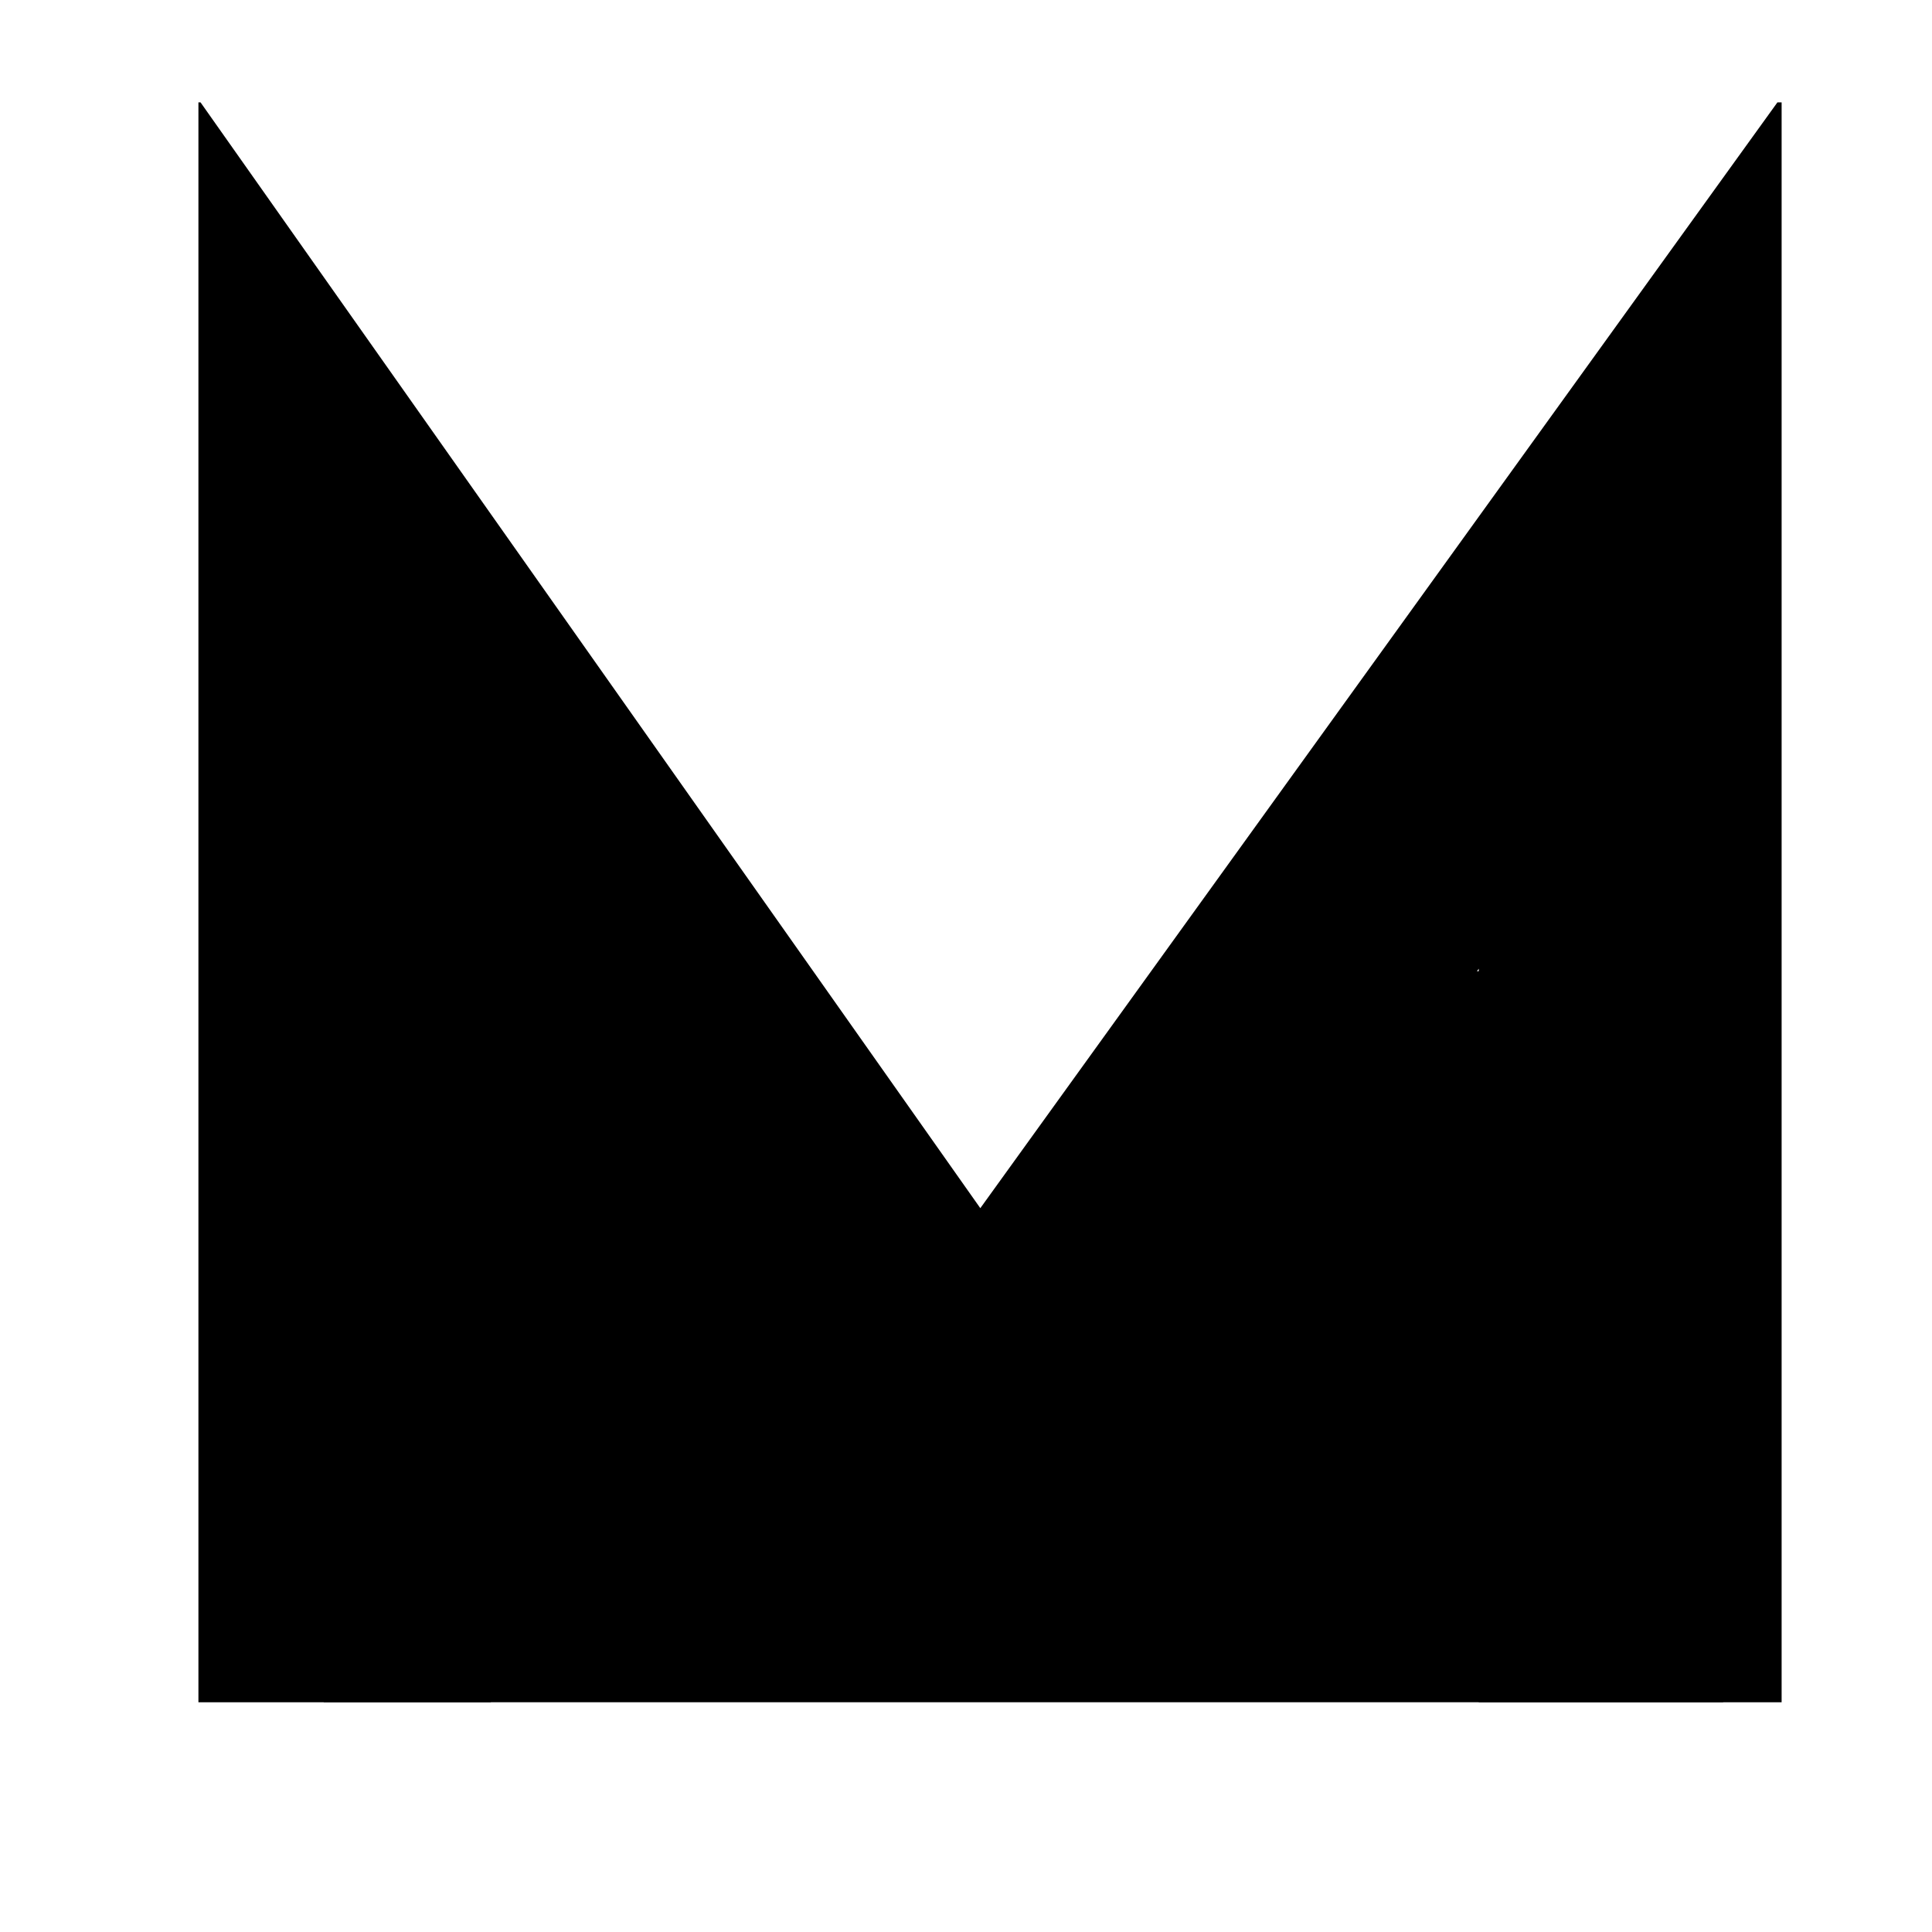
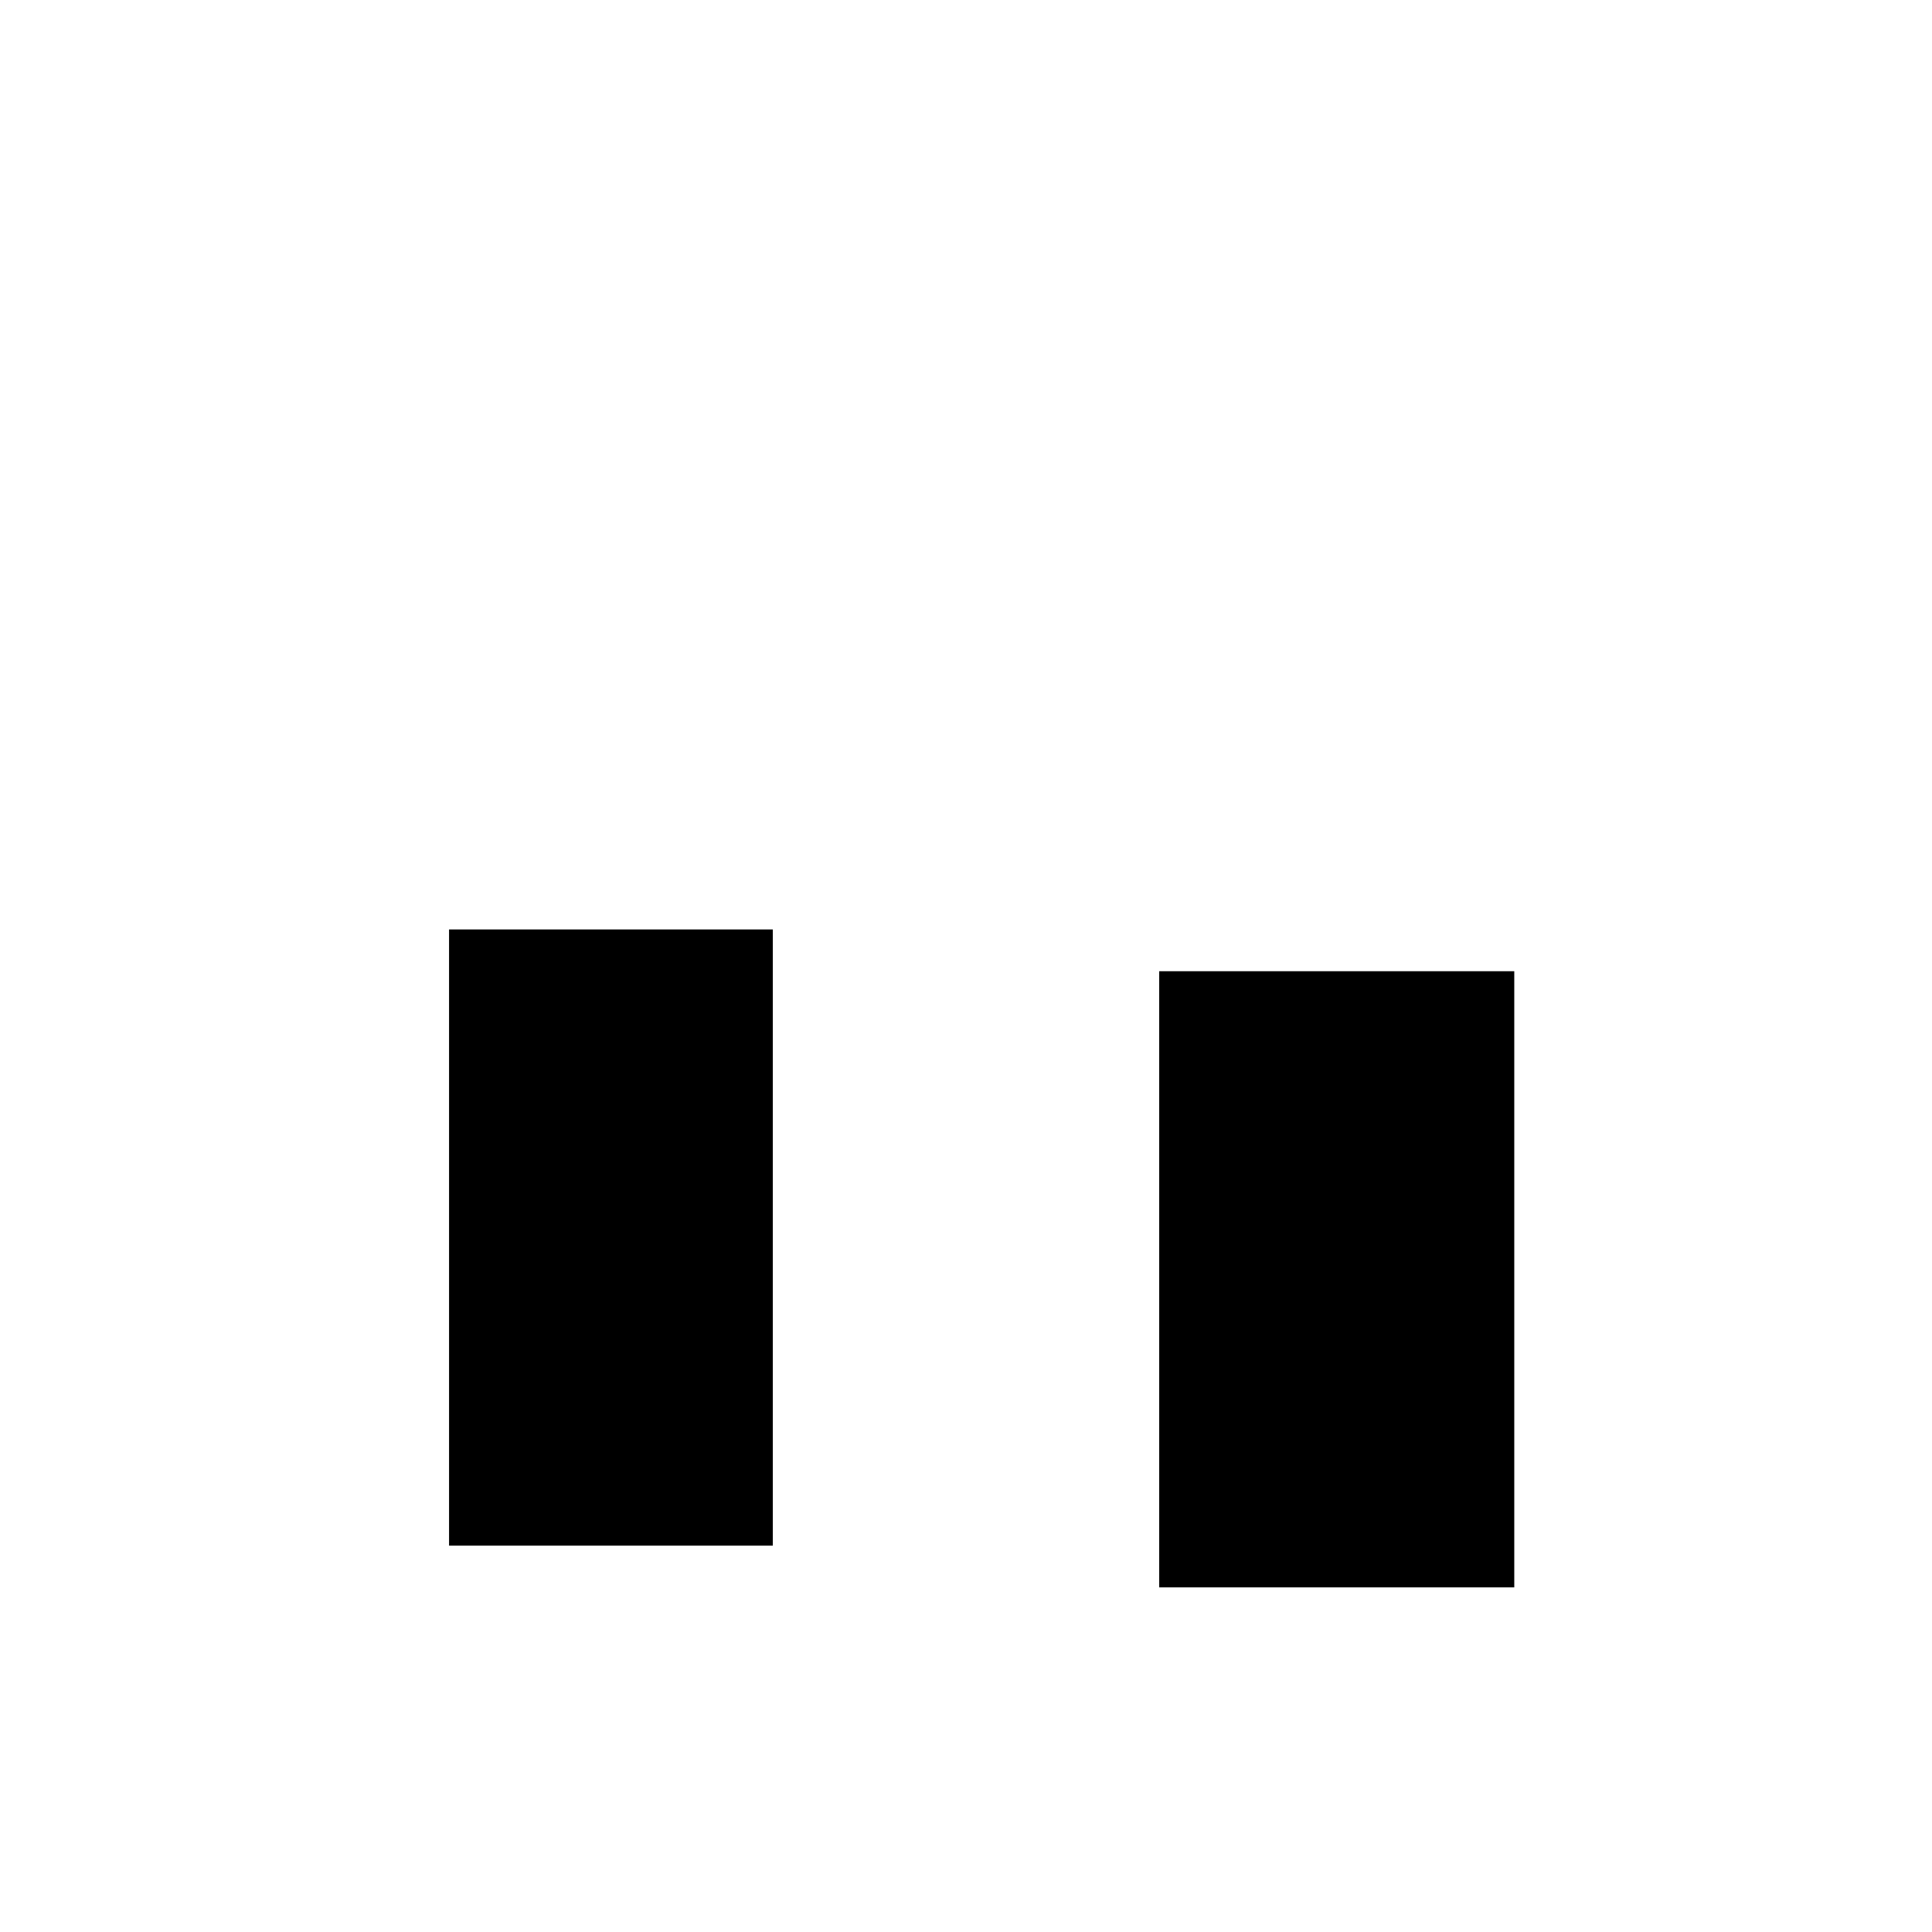
<svg xmlns="http://www.w3.org/2000/svg" width="185" height="185" fill="none">
-   <path fill="#000" d="M19 163V9.8h.2l81.8 116-12.4-2.8L170.2 9.8h.4V163h-29V75.2l1.8 15L93.6 161h-.4L42 90.2l5-13.8V163H19Z" />
-   <path fill="#000" d="M31 133h134v30H31z" />
  <path fill="#000" d="M43 89h31v59H43zm68 4h34v59h-34z" />
</svg>